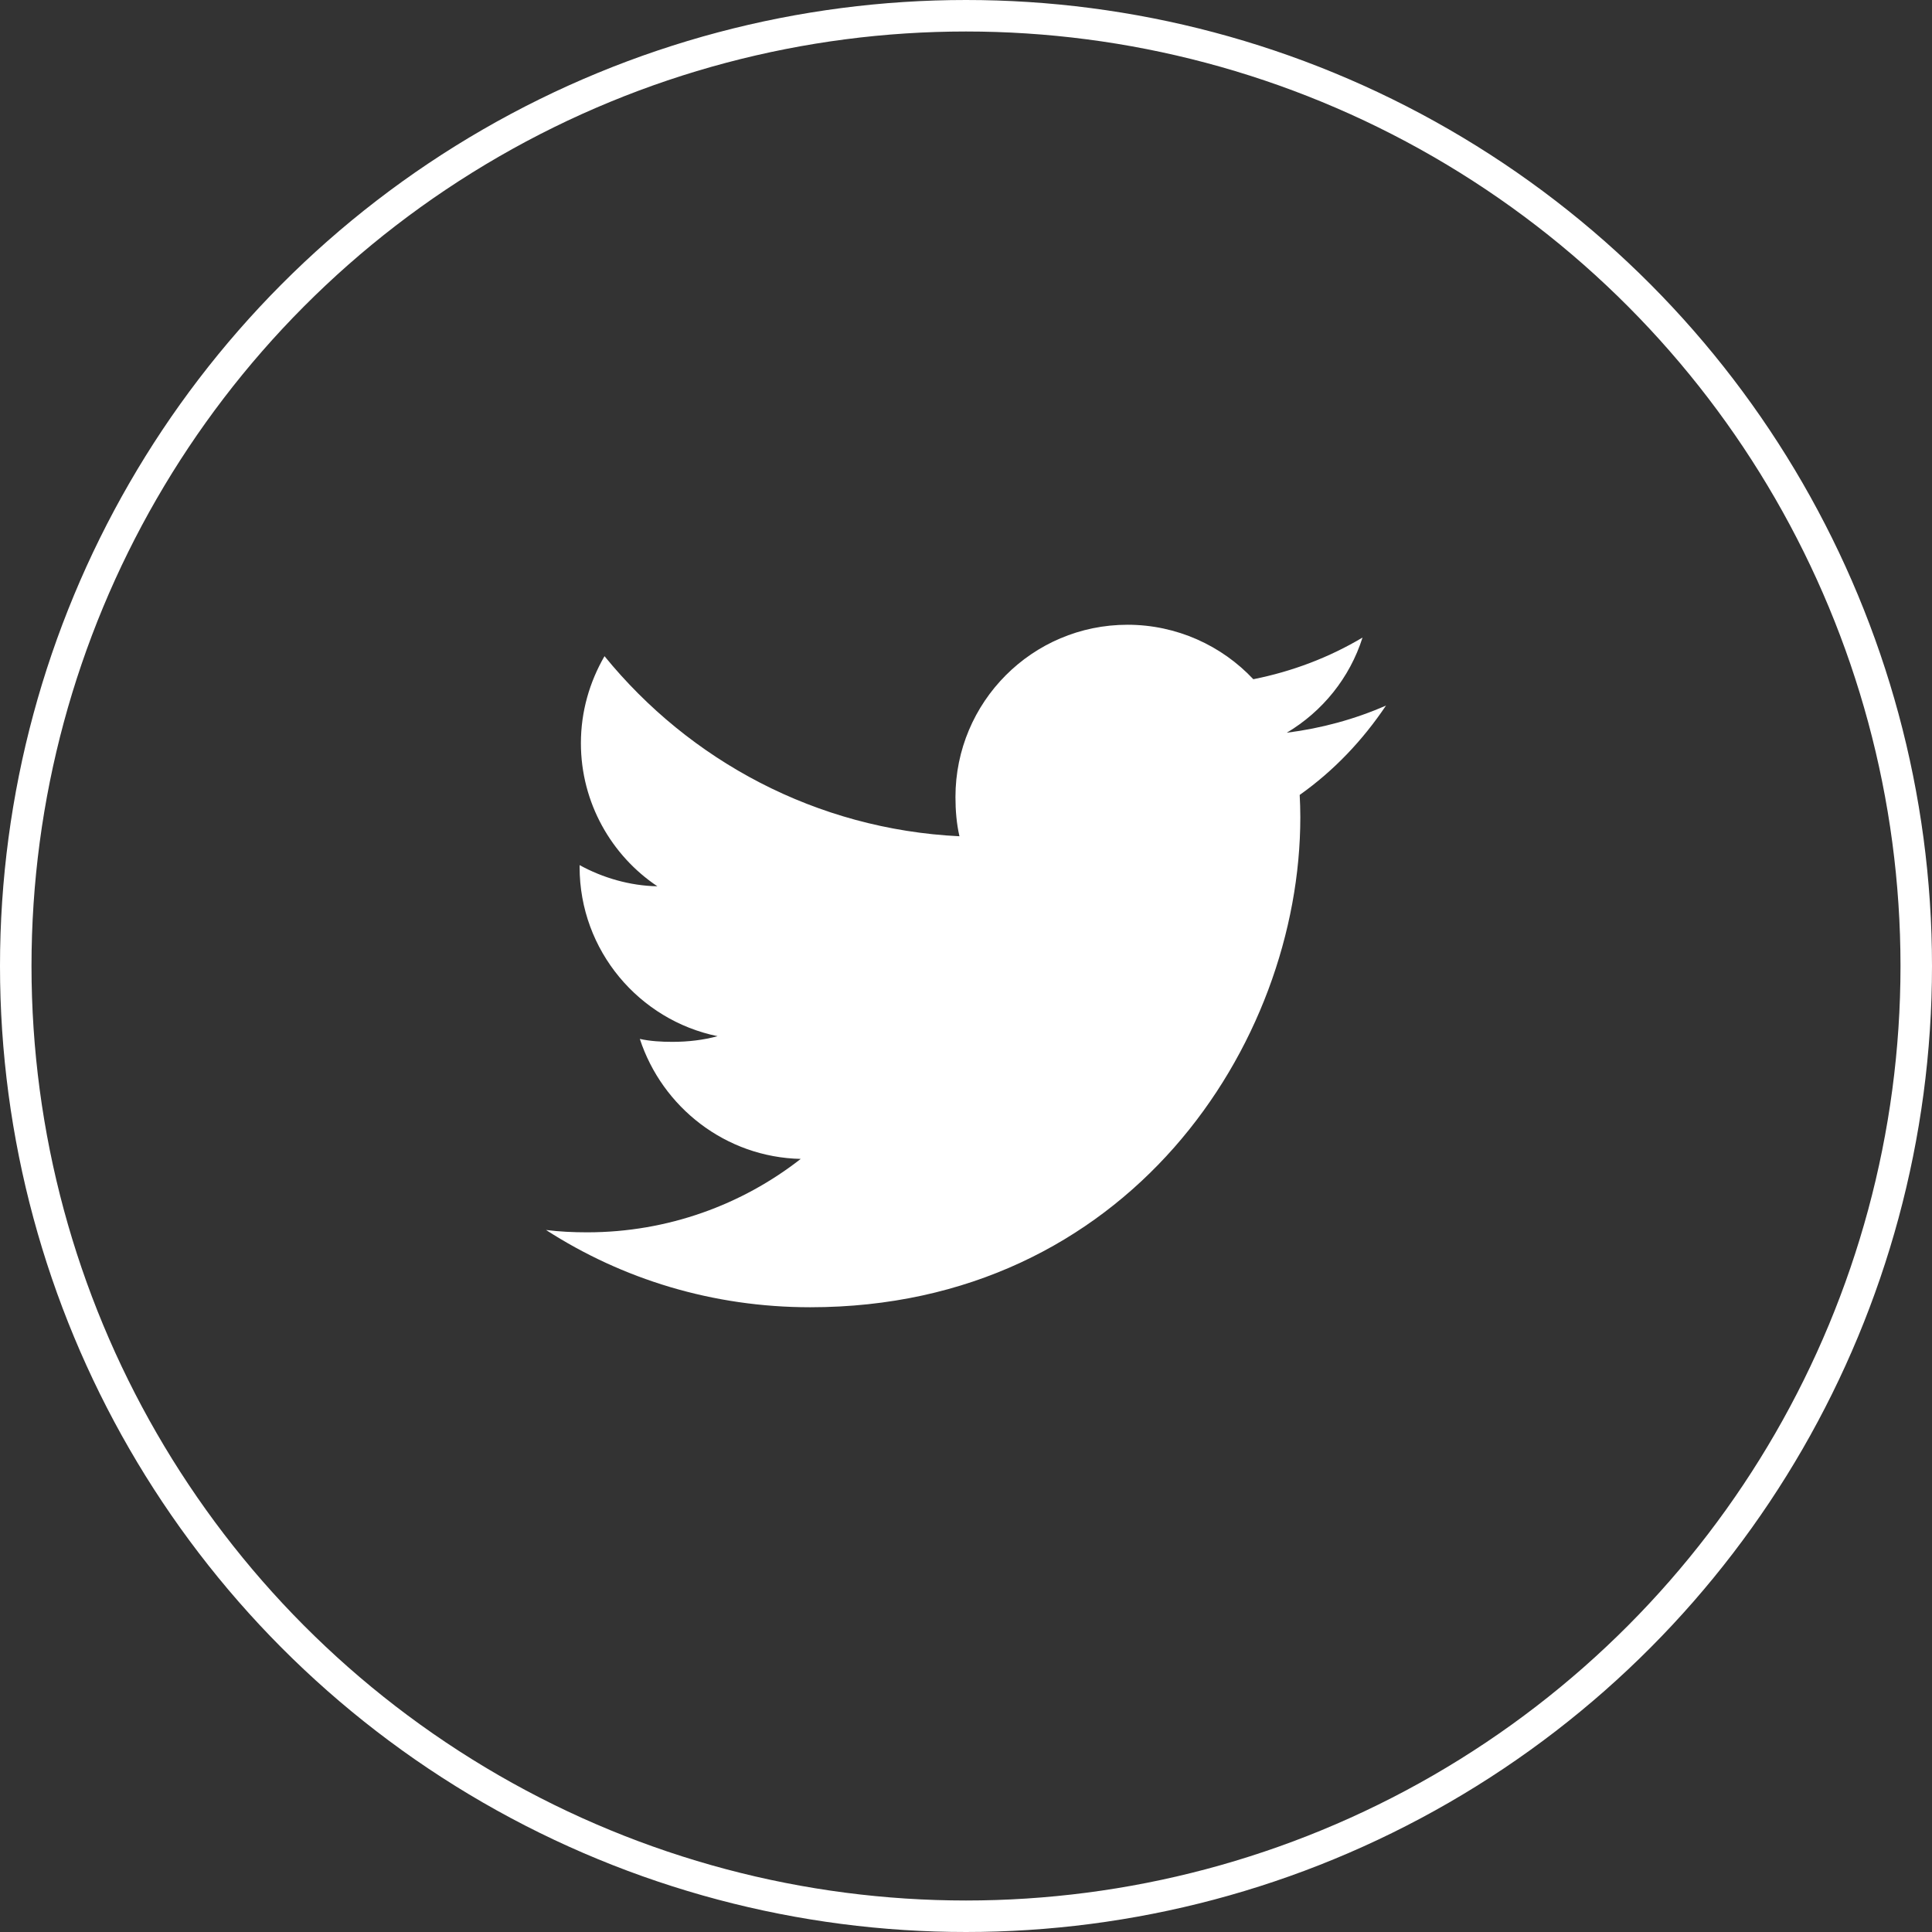
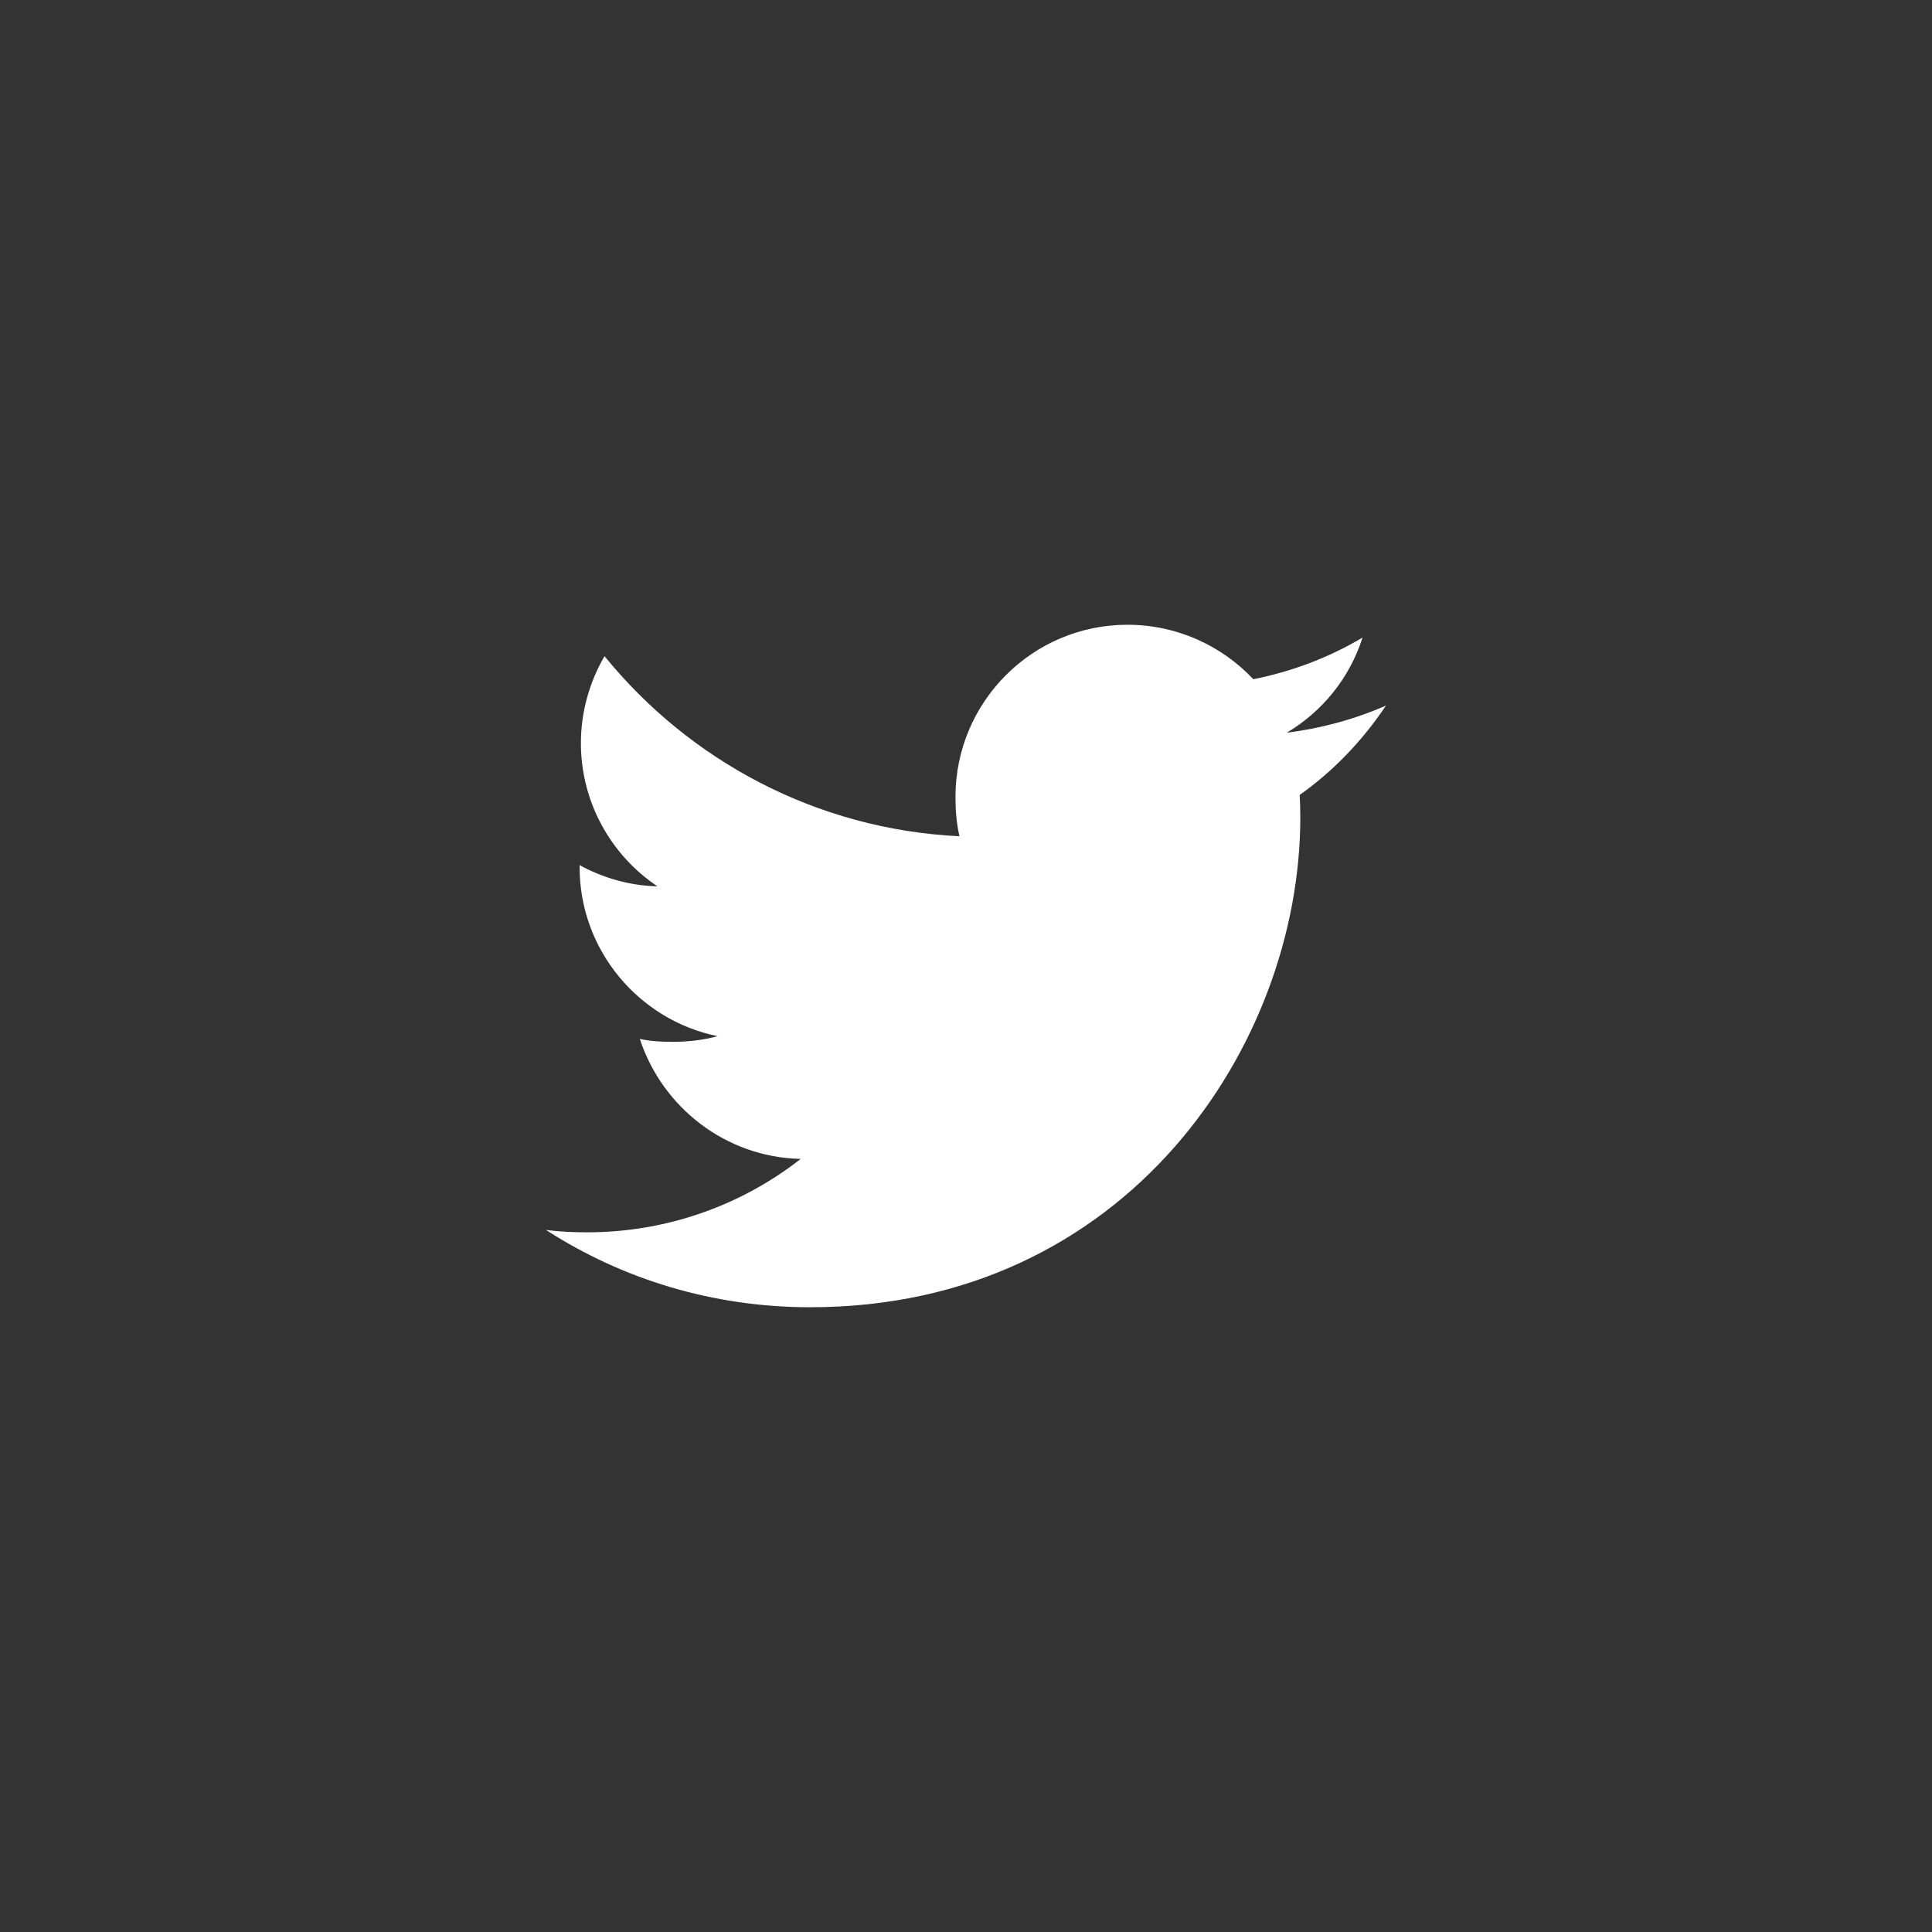
<svg xmlns="http://www.w3.org/2000/svg" width="46" height="46" viewBox="0 0 46 46" fill="none">
  <rect x="0" y="0" width="46" height="46" fill="#333333" stroke="none" />
  <g id="Icon-twitter">
-     <circle id="Ellipse 2" cx="23" cy="23" r="22.625" stroke="white" stroke-width="0.75" />
    <g id="twitter">
      <g id="Group">
        <g id="Group_2">
          <path id="Vector" d="M33 16.799C32.256 17.125 31.464 17.341 30.637 17.446C31.488 16.939 32.136 16.141 32.441 15.18C31.649 15.652 30.774 15.986 29.841 16.172C29.089 15.371 28.016 14.875 26.846 14.875C24.576 14.875 22.749 16.718 22.749 18.976C22.749 19.301 22.776 19.614 22.844 19.911C19.435 19.745 16.419 18.111 14.393 15.623C14.039 16.236 13.831 16.939 13.831 17.695C13.831 19.115 14.562 20.374 15.652 21.102C14.994 21.09 14.348 20.899 13.8 20.598C13.8 20.61 13.8 20.626 13.8 20.642C13.8 22.635 15.221 24.29 17.085 24.671C16.751 24.762 16.387 24.806 16.01 24.806C15.748 24.806 15.482 24.791 15.234 24.736C15.765 26.36 17.273 27.554 19.065 27.593C17.67 28.684 15.899 29.341 13.981 29.341C13.645 29.341 13.322 29.326 13 29.285C14.816 30.456 16.969 31.125 19.29 31.125C26.835 31.125 30.96 24.875 30.96 19.457C30.96 19.276 30.954 19.101 30.945 18.927C31.759 18.35 32.443 17.629 33 16.799Z" fill="white" />
        </g>
      </g>
    </g>
  </g>
</svg>